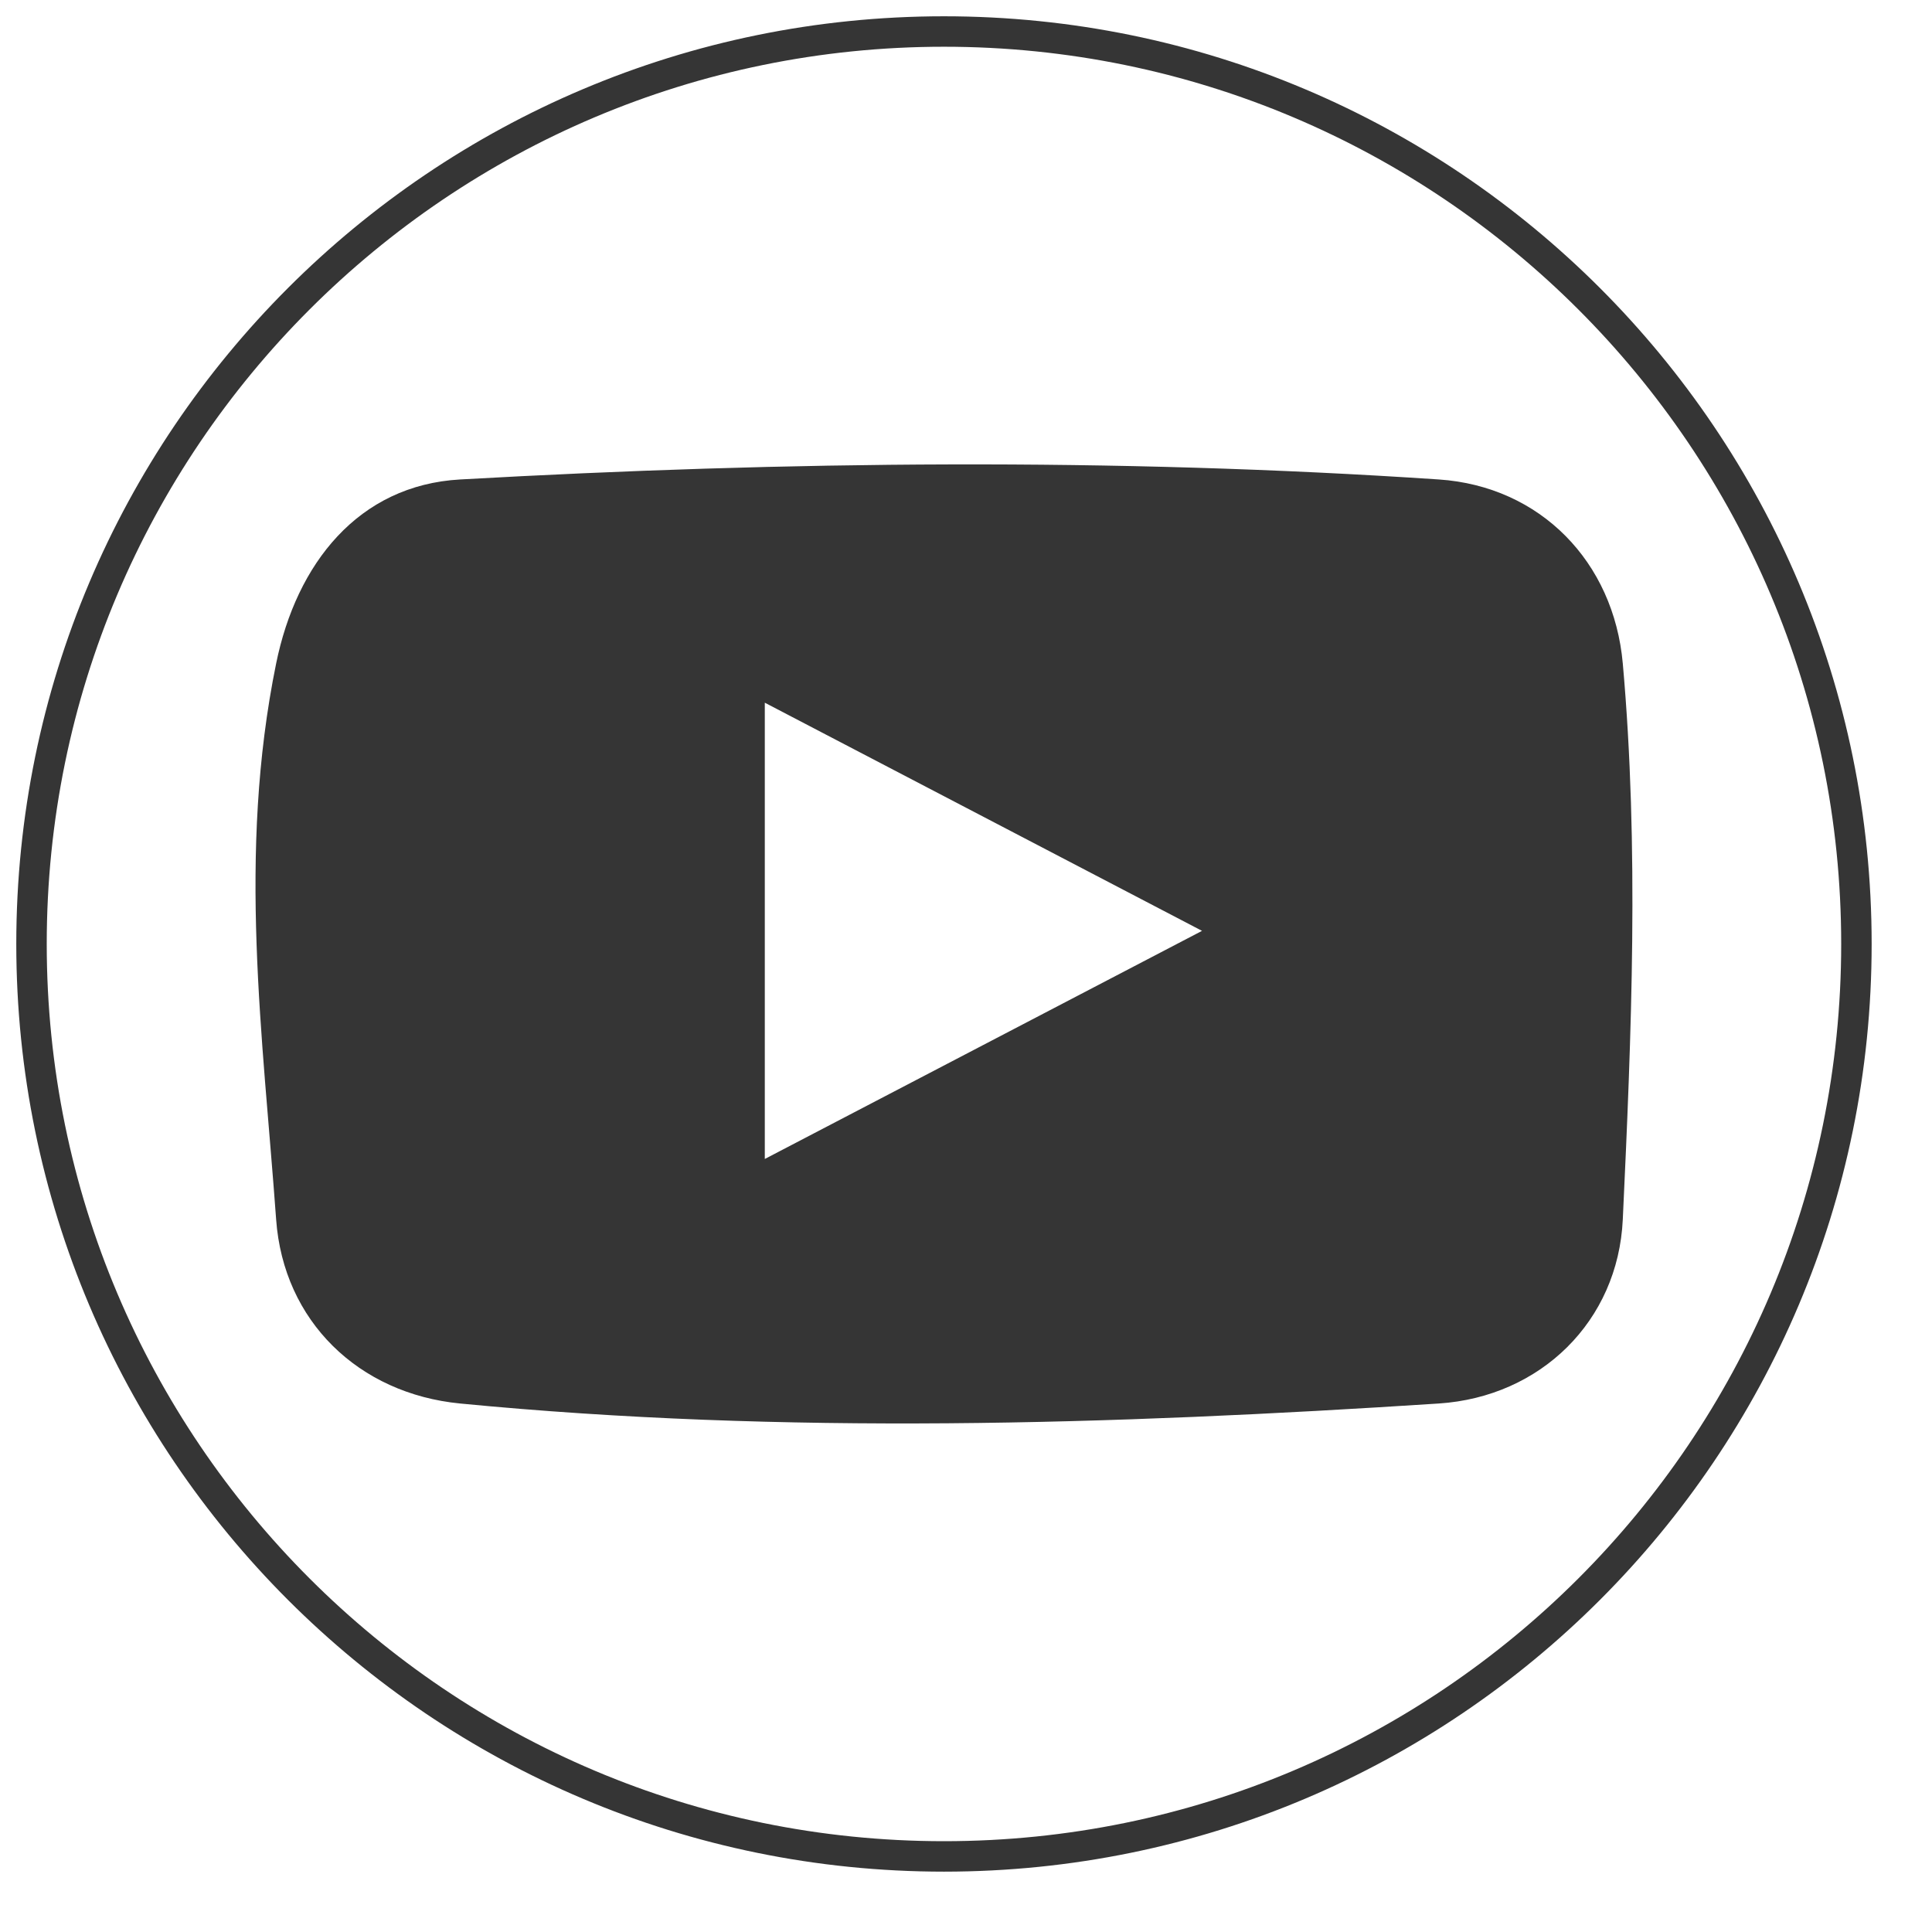
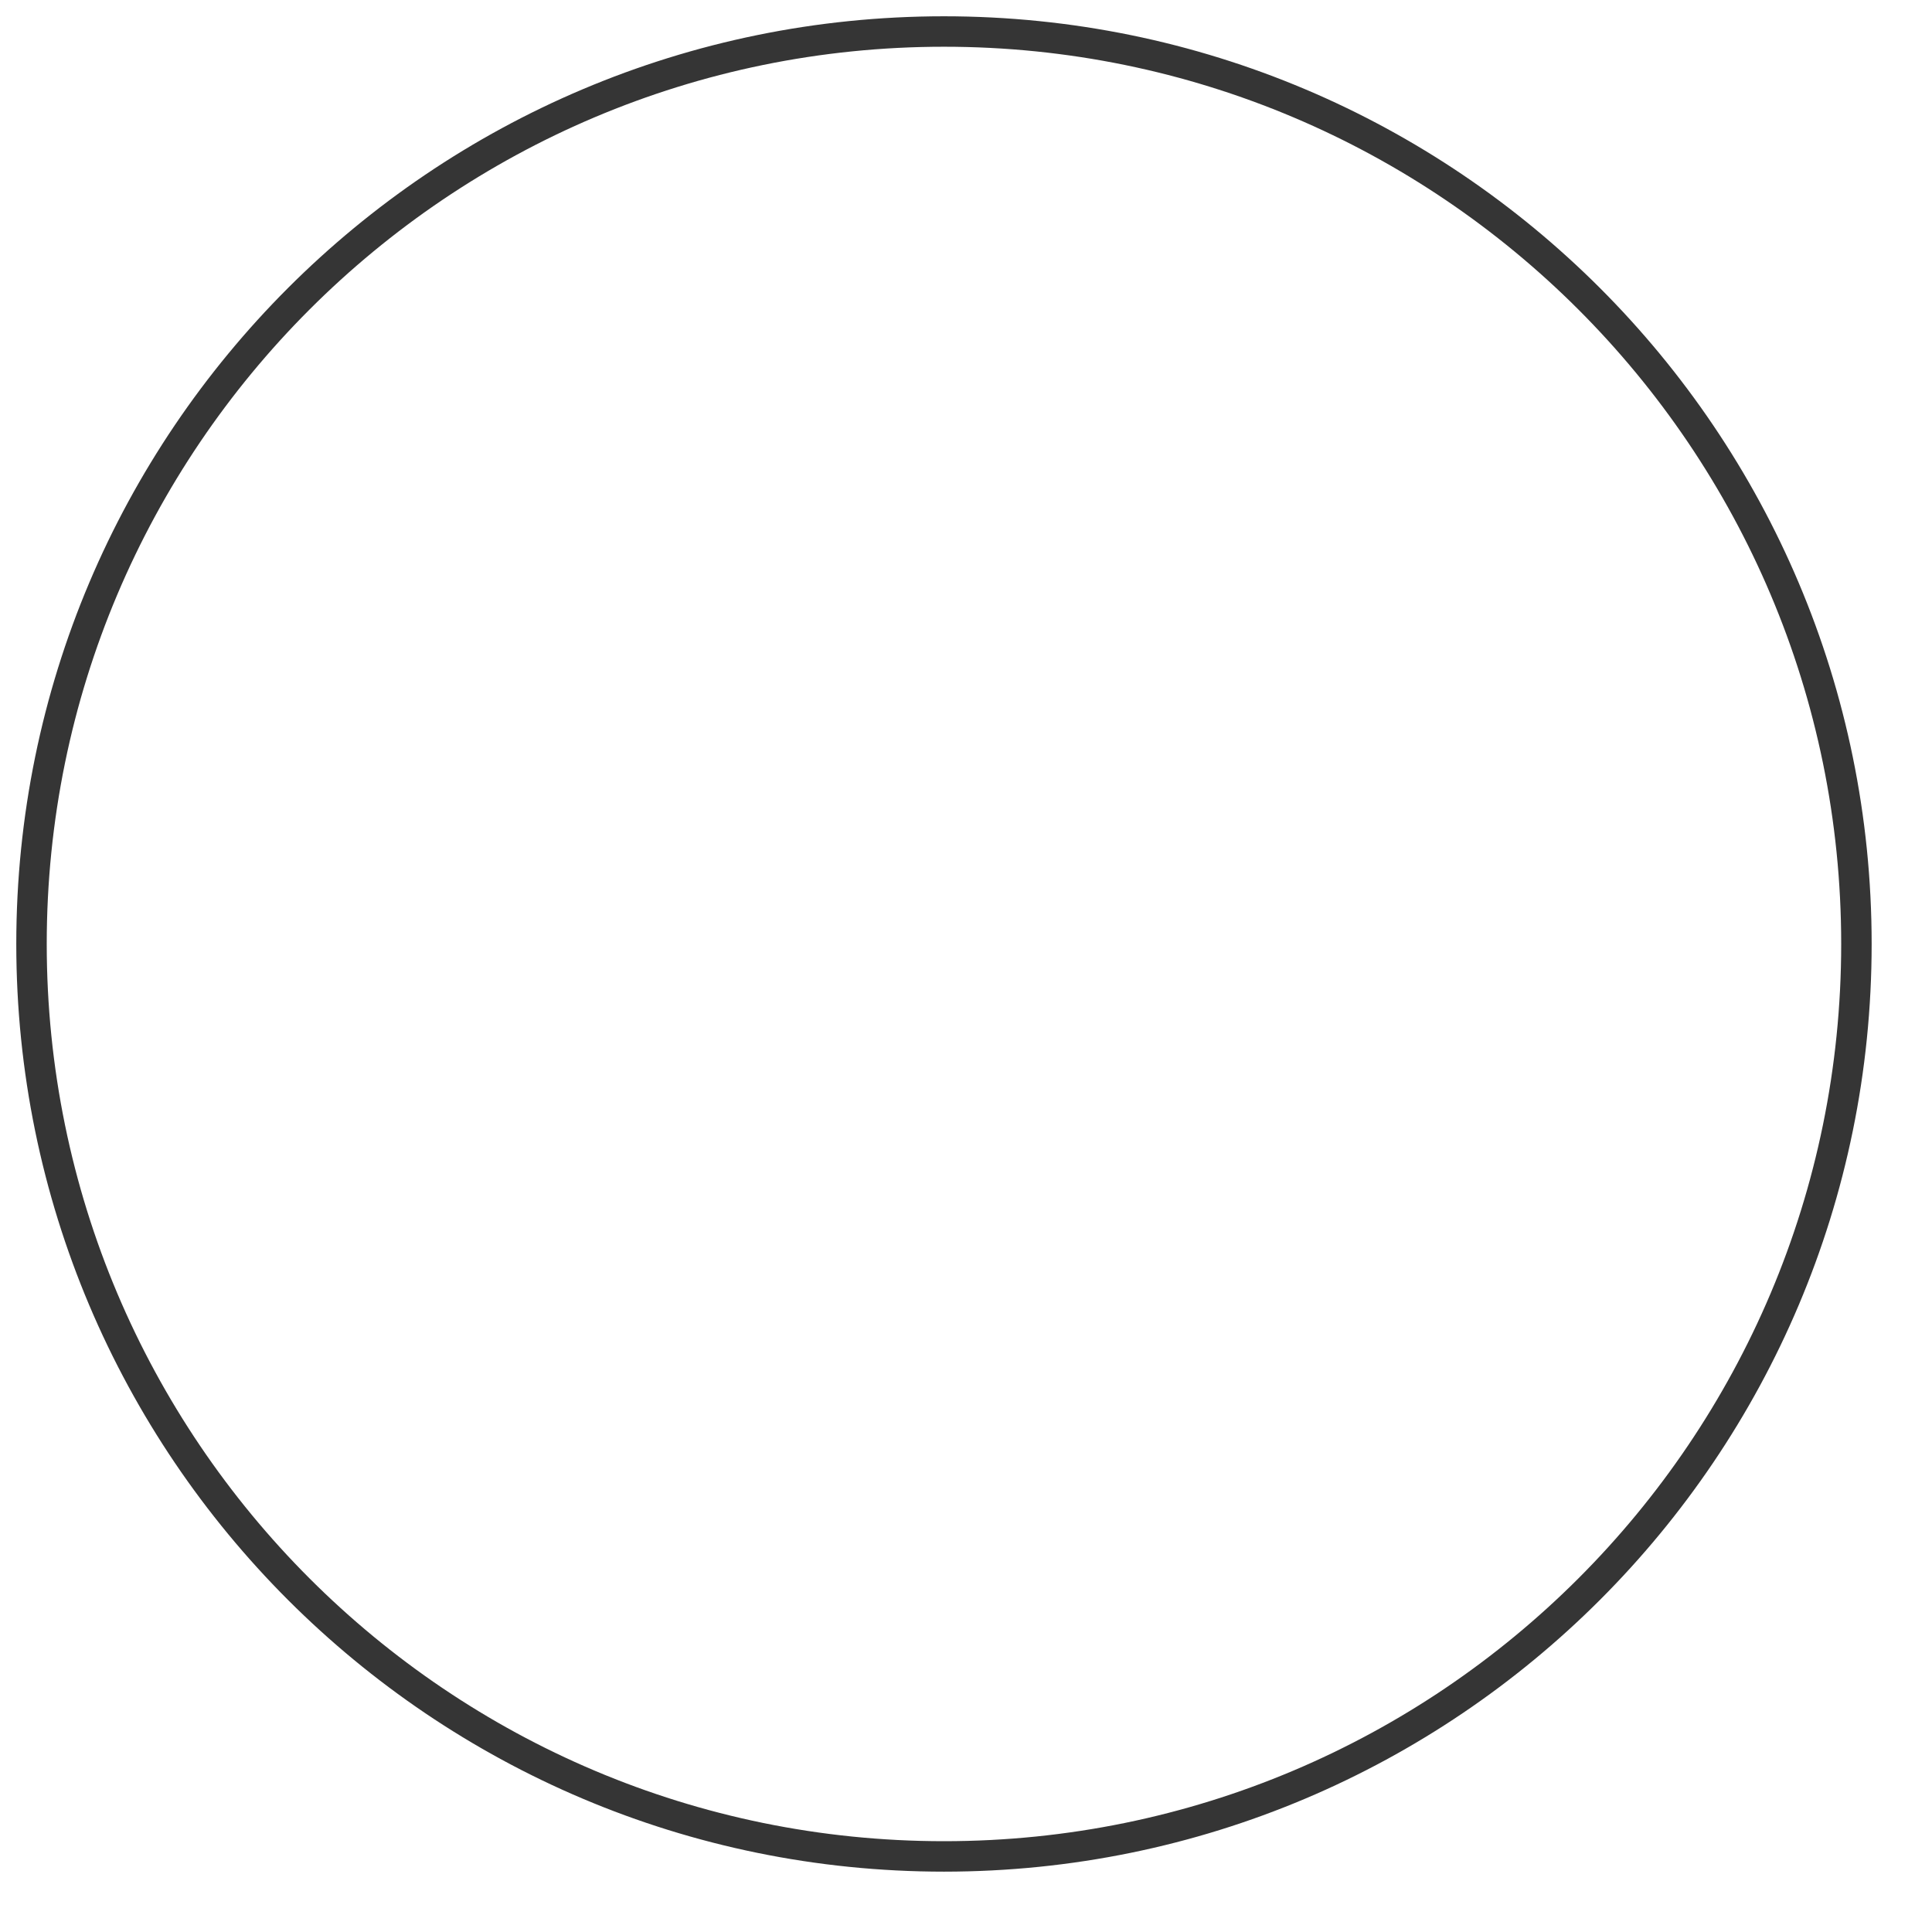
<svg xmlns="http://www.w3.org/2000/svg" width="42" height="42" viewBox="0 0 42 42" fill="none">
  <g id="youtube 2">
    <g id="layer3">
-       <path id="rect1675" d="M20.66 10.096C17.114 10.105 13.561 10.223 10.003 10.423C7.79 10.548 6.445 12.252 6.003 14.424C5.157 18.573 5.715 22.522 6.003 26.51C6.162 28.721 7.797 30.297 10.003 30.511C17.05 31.194 24.157 30.974 31.278 30.511C33.489 30.366 35.175 28.724 35.278 26.51C35.468 22.463 35.634 18.419 35.278 14.424C35.082 12.216 33.489 10.572 31.278 10.423C27.747 10.187 24.206 10.087 20.66 10.096ZM16.626 15.276L26.131 20.236L16.626 25.195V15.276Z" fill="#353535" />
-     </g>
+       </g>
    <g id="layer2">
      <path id="path355" d="M20.521 40.357C31.476 40.357 40.357 31.476 40.357 20.521C40.357 9.566 31.476 0.685 20.521 0.685C9.566 0.685 0.685 9.566 0.685 20.521C0.685 31.476 9.566 40.357 20.521 40.357Z" stroke="#353535" stroke-width="0.662" stroke-linecap="round" />
    </g>
  </g>
</svg>